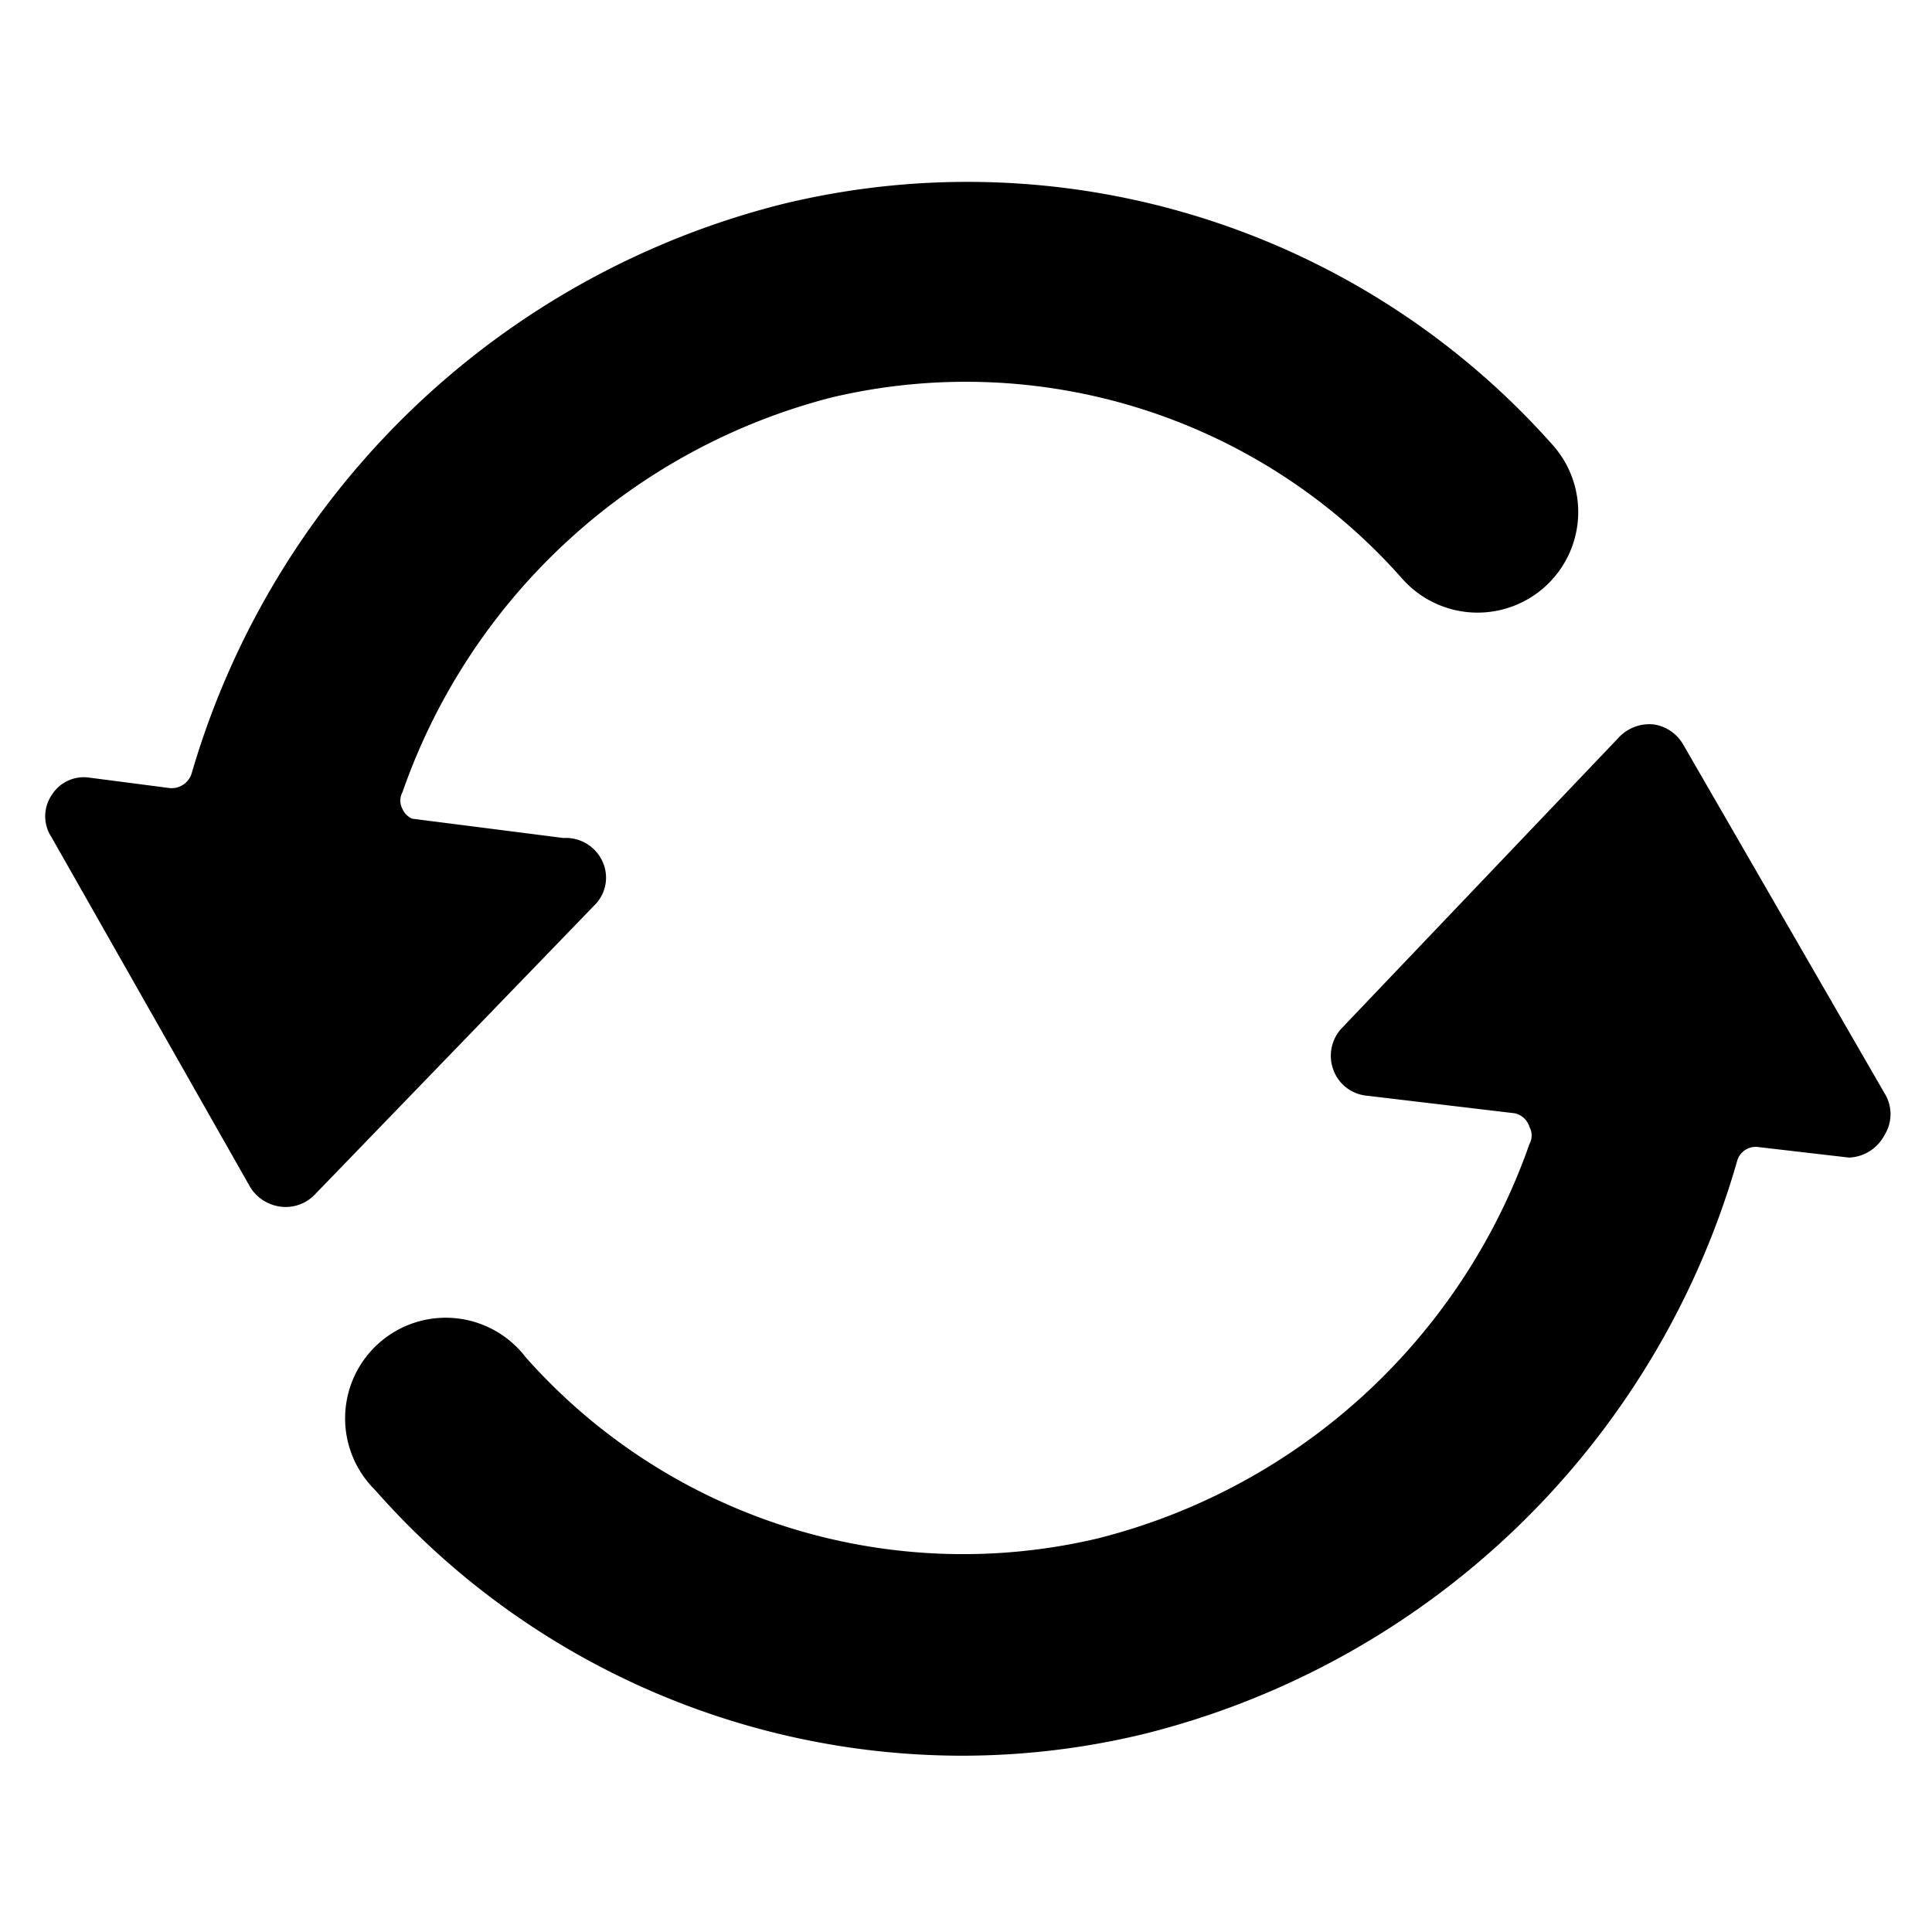
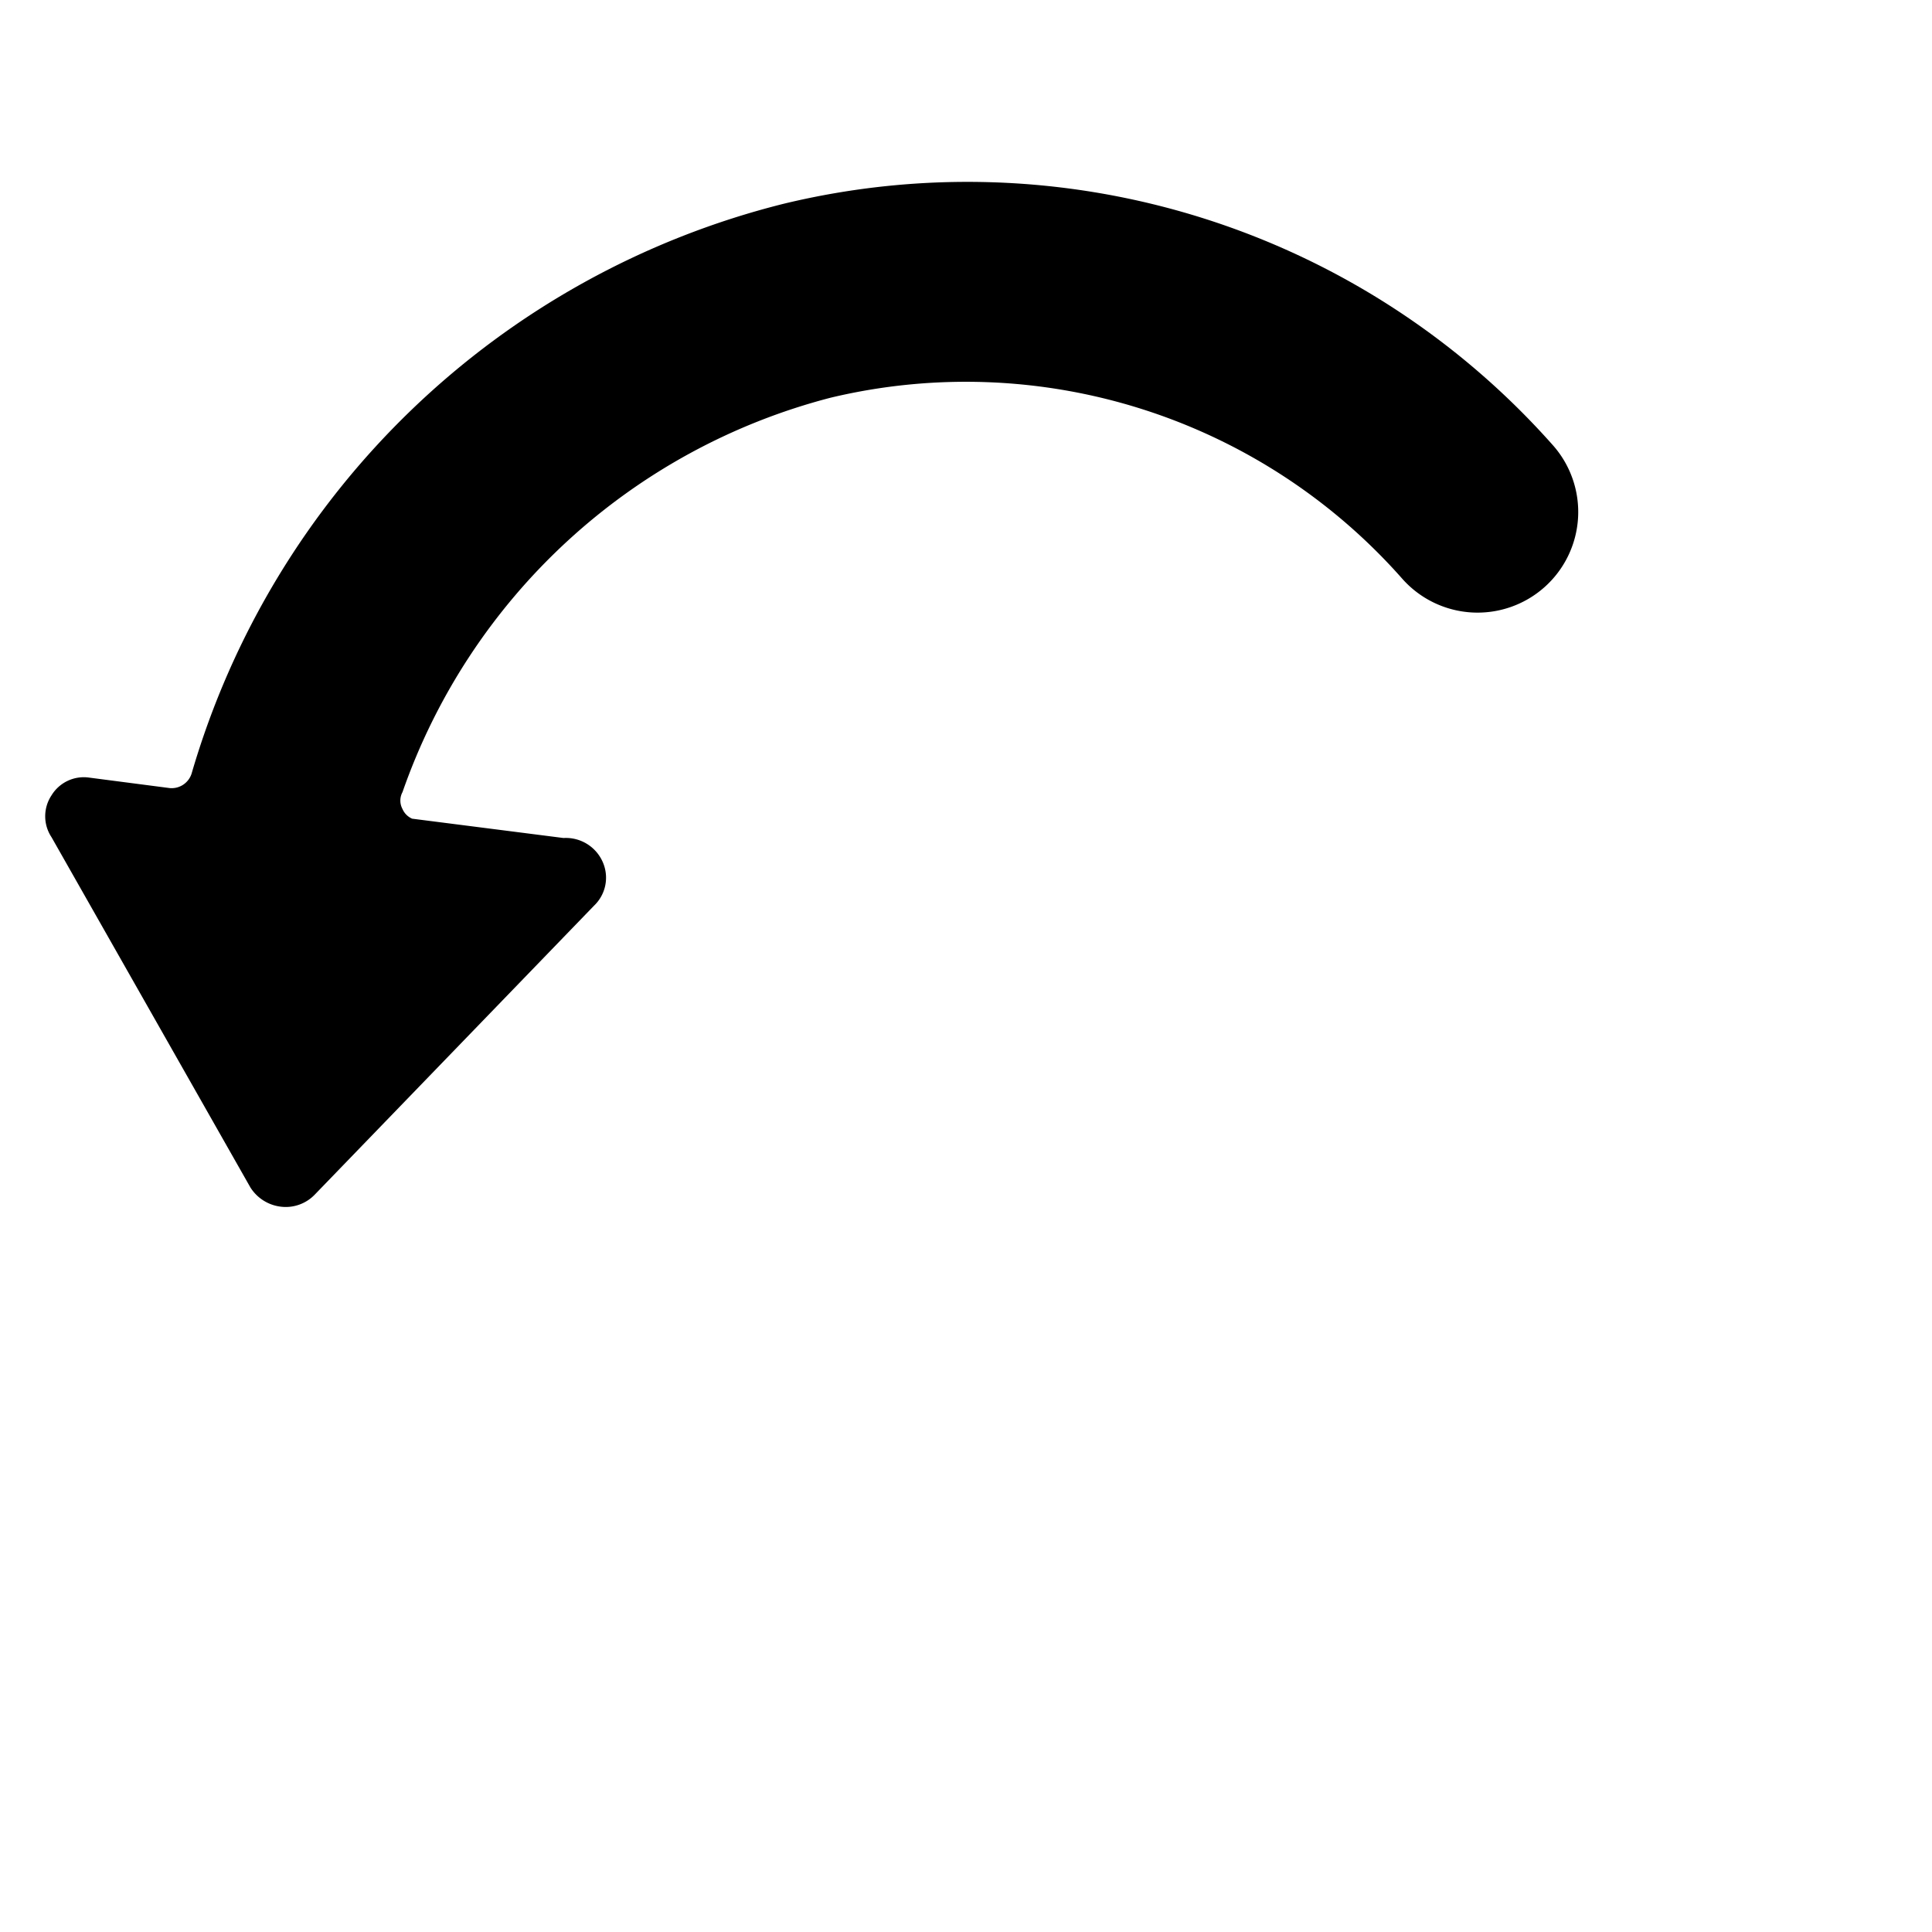
<svg xmlns="http://www.w3.org/2000/svg" viewBox="0 0 24 24">
  <g>
    <path d="M10.32 4.94a7.23 7.23 0 0 1 7.1 2.25 1.25 1.25 0 1 0 1.87 -1.66 9.72 9.72 0 0 0 -9.55 -3 10.25 10.25 0 0 0 -7.36 7.08 0.26 0.26 0 0 1 -0.27 0.18l-1 -0.13a0.47 0.47 0 0 0 -0.47 0.22 0.47 0.47 0 0 0 0 0.52l2.47 4.35a0.52 0.52 0 0 0 0.38 0.24 0.5 0.5 0 0 0 0.42 -0.15l3.47 -3.59a0.48 0.48 0 0 0 0.12 -0.51 0.5 0.5 0 0 0 -0.5 -0.33l-1.88 -0.24a0.23 0.23 0 0 1 -0.12 -0.12 0.22 0.22 0 0 1 0 -0.21 7.67 7.67 0 0 1 5.32 -4.9Z" fill="#000000" stroke-width="1" />
-     <path d="M23.41 14.1a0.49 0.49 0 0 0 0 -0.52l-2.5 -4.33a0.51 0.51 0 0 0 -0.36 -0.25 0.52 0.52 0 0 0 -0.43 0.15l-3.45 3.62a0.5 0.5 0 0 0 -0.11 0.51 0.49 0.49 0 0 0 0.41 0.33l1.85 0.22A0.25 0.25 0 0 1 19 14a0.22 0.22 0 0 1 0 0.21 7.67 7.67 0 0 1 -5.36 4.9 7.26 7.26 0 0 1 -7.11 -2.25 1.25 1.25 0 1 0 -1.87 1.65 9.72 9.72 0 0 0 7.3 3.3 9.61 9.61 0 0 0 2.25 -0.27 10.24 10.24 0 0 0 7.37 -7.12 0.24 0.24 0 0 1 0.27 -0.17l1.12 0.13a0.52 0.52 0 0 0 0.44 -0.28Z" fill="#000000" stroke-width="1" />
  </g>
</svg>